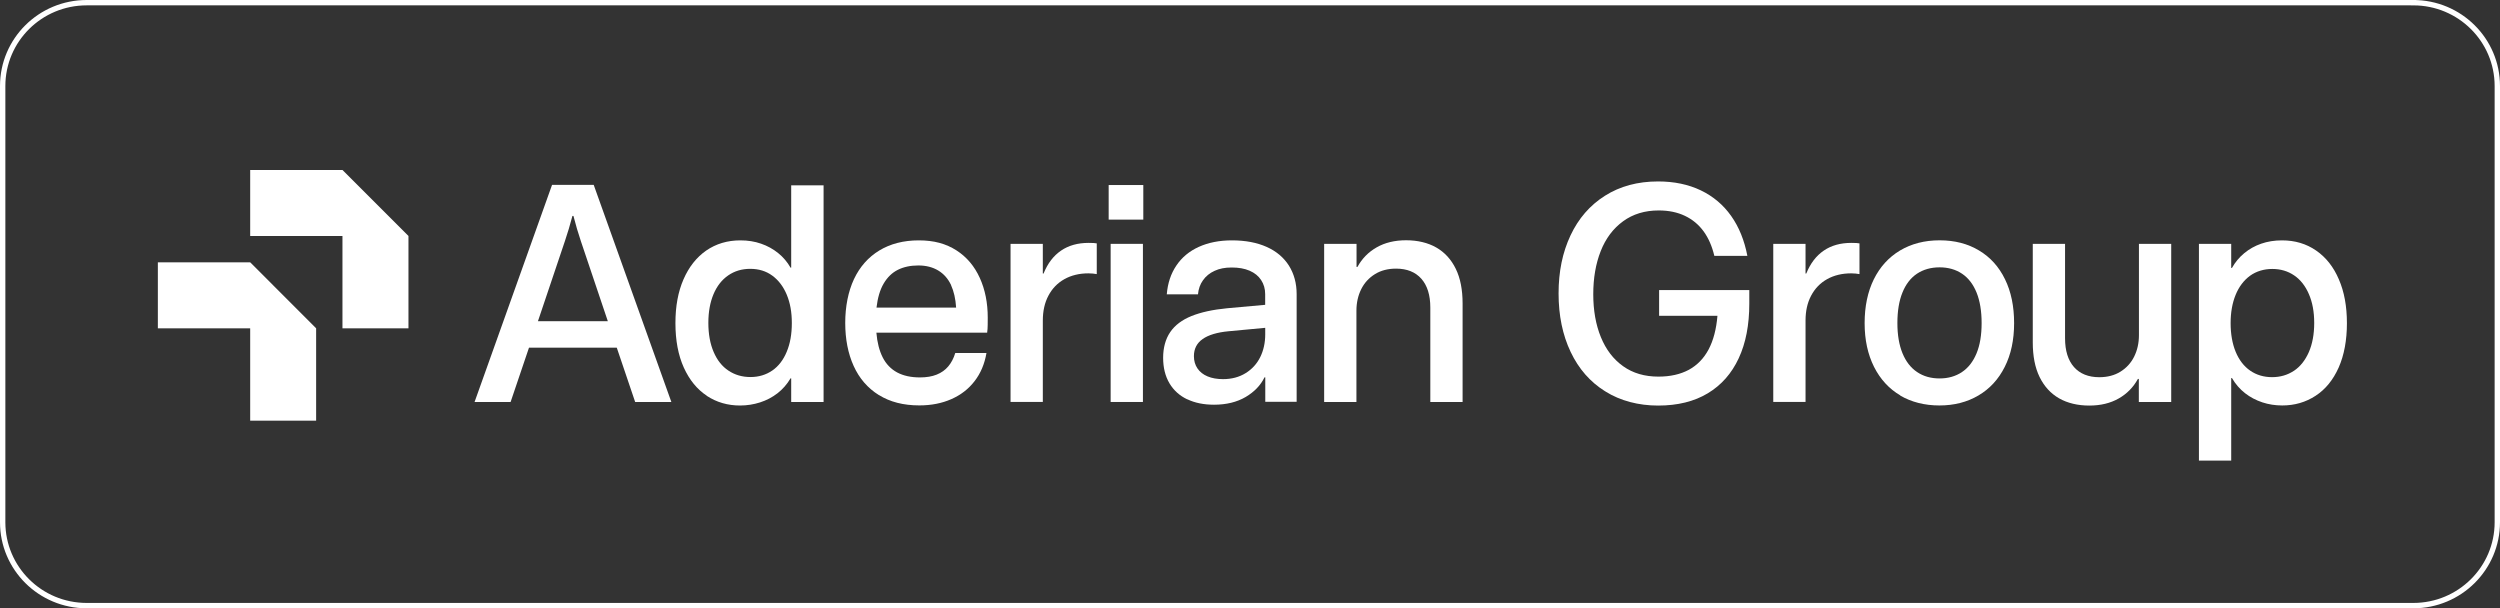
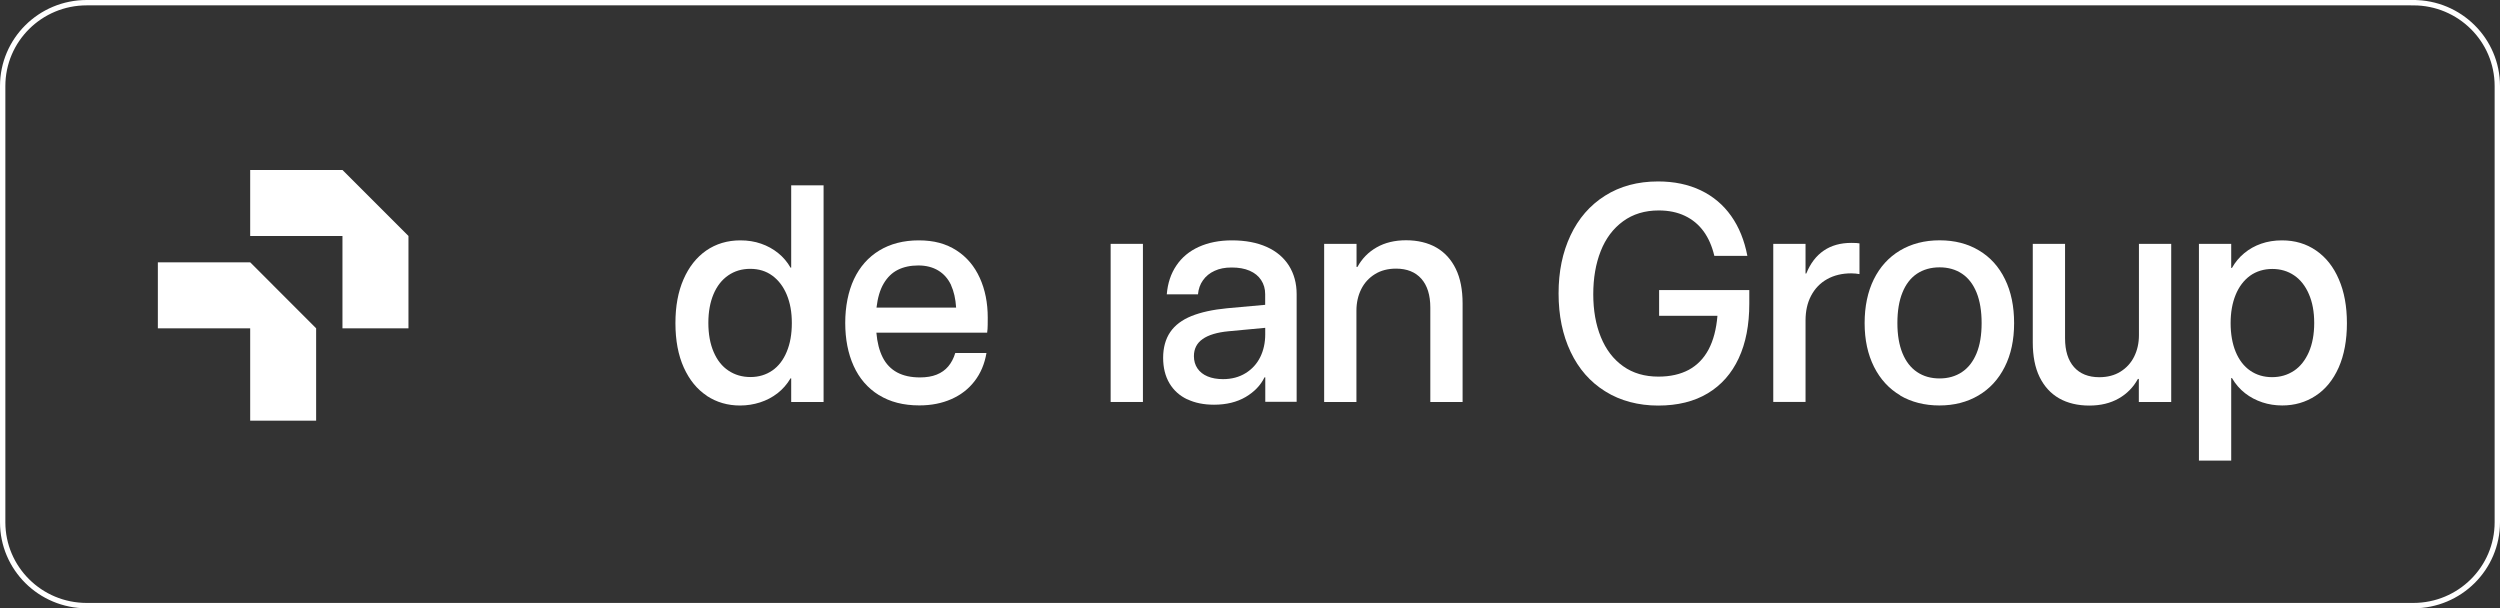
<svg xmlns="http://www.w3.org/2000/svg" id="Aderian_group" data-name="Aderian group" viewBox="0 0 466.26 113.46">
  <rect x="0" y="0" width="466.26" height="113.46" fill="#333333" stroke="none" />
  <defs>
    <style>
      .cls-1, .cls-2 {
        fill: #fff;
      }

      .cls-3 {
        fill: none;
        stroke: #fff;
        stroke-miterlimit: 10;
      }

      .cls-2 {
        fill-rule: evenodd;
      }
    </style>
  </defs>
  <g>
    <path class="cls-2" d="M58.96,61.23v17.22h-12.3v-17.22H29.44v-12.31h17.22l12.3,12.31Z" />
    <path class="cls-2" d="M76.18,44.01v17.22h-12.31v-17.22h-17.21v-12.31h17.21l12.31,12.31Z" />
-     <path class="cls-1" d="M102.96,34.48h7.77l14.48,40.49h-6.75l-3.43-10.13h-16.37l-3.43,10.13h-6.72l14.45-40.49h-.01Zm10.4,25.42l-5.03-14.94c-.5-1.48-.96-3.04-1.38-4.69h-.19c-.43,1.65-.9,3.21-1.4,4.69l-5.03,14.94h13.05Z" />
    <path class="cls-1" d="M131.84,73.82c-1.83-1.2-3.26-2.96-4.31-5.27-1.04-2.31-1.56-5.07-1.56-8.27s.5-5.85,1.5-8.17c1.01-2.32,2.42-4.11,4.24-5.38,1.83-1.26,3.95-1.9,6.37-1.9,1.39,0,2.68,.2,3.87,.62,1.19,.41,2.25,1,3.19,1.76,.94,.76,1.7,1.66,2.3,2.71h.12v-15.36h6.04v40.41h-6.04v-4.41h-.12c-.65,1.1-1.47,2.04-2.44,2.79-.97,.75-2.06,1.32-3.25,1.7s-2.43,.58-3.73,.58c-2.3,0-4.37-.6-6.2-1.8h.01Zm12.19-4.71c1.17-.81,2.07-1.98,2.7-3.51,.64-1.52,.95-3.31,.95-5.35s-.31-3.74-.94-5.27c-.63-1.52-1.53-2.71-2.7-3.57-1.17-.86-2.55-1.27-4.12-1.27s-2.92,.41-4.1,1.22c-1.18,.81-2.1,1.98-2.74,3.49-.64,1.52-.97,3.3-.97,5.37s.33,3.91,.99,5.43c.65,1.52,1.57,2.69,2.77,3.48,1.19,.79,2.55,1.19,4.09,1.19s2.91-.41,4.08-1.22h0Z" />
    <path class="cls-1" d="M163.89,73.67c-2.07-1.3-3.63-3.1-4.68-5.42-1.05-2.32-1.57-5-1.57-8.03s.55-5.85,1.63-8.16c1.09-2.31,2.67-4.09,4.72-5.34,2.06-1.25,4.52-1.89,7.37-1.89s5.07,.62,7.01,1.86c1.94,1.24,3.38,2.97,4.37,5.15,.99,2.18,1.48,4.66,1.48,7.41,0,.4,0,.85-.01,1.35,0,.5-.04,.99-.1,1.44h-20.66c.15,1.83,.55,3.37,1.18,4.62,.63,1.24,1.53,2.17,2.69,2.8,1.16,.62,2.57,.93,4.26,.93,1.2,0,2.24-.17,3.11-.52,.87-.35,1.6-.86,2.16-1.53,.57-.67,1.01-1.51,1.31-2.5h5.82c-.35,2.05-1.09,3.79-2.22,5.25-1.12,1.46-2.57,2.58-4.33,3.35-1.76,.78-3.75,1.17-5.97,1.17-2.96,0-5.47-.64-7.55-1.94h-.01Zm13.49-20.5c-.55-1.17-1.34-2.08-2.38-2.71-1.04-.63-2.28-.95-3.73-.95s-2.73,.27-3.81,.81-1.96,1.39-2.65,2.56c-.69,1.16-1.12,2.66-1.34,4.49h14.85c-.1-1.63-.42-3.03-.95-4.2h.01Z" />
-     <path class="cls-1" d="M188.47,45.48h6.02v5.53h.14c.77-1.9,1.85-3.31,3.26-4.27,1.4-.96,3.12-1.44,5.12-1.44,.75,0,1.26,.03,1.54,.09v5.73c-.23-.04-.47-.07-.73-.1-.26-.02-.54-.04-.81-.04-1.7,0-3.2,.36-4.49,1.08-1.29,.72-2.28,1.75-2.98,3.07-.71,1.33-1.05,2.88-1.05,4.66v15.17h-6.02v-29.49h0Z" />
    <path class="cls-1" d="M207.14,45.48h6.02v29.49h-6.02v-29.49Z" />
    <path class="cls-1" d="M221.43,74.48c-1.42-.67-2.53-1.67-3.32-2.99-.78-1.32-1.18-2.9-1.18-4.76s.44-3.5,1.32-4.79c.88-1.29,2.2-2.28,3.95-2.99,1.76-.71,3.97-1.2,6.67-1.46l7.09-.64v-1.99c0-1-.25-1.86-.75-2.62-.49-.76-1.21-1.34-2.15-1.75-.94-.41-2.06-.6-3.34-.6s-2.28,.2-3.19,.62c-.91,.41-1.63,1-2.16,1.75-.54,.75-.85,1.63-.94,2.63h-5.82c.17-2.06,.76-3.85,1.79-5.37,1.02-1.52,2.42-2.68,4.19-3.48,1.77-.8,3.82-1.21,6.17-1.21,2.52,0,4.67,.41,6.48,1.22,1.81,.81,3.19,1.98,4.15,3.49,.95,1.52,1.44,3.29,1.44,5.3v20.1h-5.85v-4.57h-.14c-.73,1.5-1.91,2.72-3.52,3.67-1.62,.95-3.59,1.44-5.89,1.44-1.9,0-3.56-.33-4.98-1.01h0Zm10.87-4.88c1.21-.74,2.12-1.75,2.74-3,.62-1.26,.93-2.68,.93-4.23v-1.23l-6.83,.64c-2.14,.2-3.75,.69-4.84,1.45-1.08,.76-1.63,1.82-1.63,3.19,0,.88,.22,1.64,.66,2.29,.44,.65,1.07,1.15,1.89,1.49,.81,.34,1.78,.51,2.88,.51,1.6,0,3-.37,4.2-1.11h0Z" />
    <path class="cls-1" d="M246.98,45.48h6.02v4.3h.17c.85-1.55,2.04-2.77,3.59-3.65,1.54-.88,3.37-1.32,5.49-1.32s4.05,.45,5.62,1.35c1.57,.9,2.79,2.23,3.64,3.98,.86,1.76,1.27,3.91,1.27,6.46v18.37h-6.02v-17.61c0-2.32-.56-4.11-1.67-5.37-1.11-1.25-2.69-1.89-4.71-1.89-1.52,0-2.84,.34-3.95,1.03s-1.97,1.62-2.56,2.81c-.59,1.19-.89,2.52-.89,4.01v17.02h-6.02v-29.49h.01Z" />
    <path class="cls-1" d="M299.38,72.99c-2.81-1.75-4.95-4.2-6.45-7.36-1.5-3.15-2.25-6.79-2.25-10.9s.74-7.65,2.22-10.81c1.48-3.16,3.62-5.63,6.43-7.41,2.81-1.78,6.11-2.67,9.91-2.67,3,0,5.66,.56,7.96,1.66,2.3,1.1,4.2,2.7,5.67,4.78,1.47,2.08,2.47,4.56,3.02,7.44h-6.16c-.42-1.78-1.08-3.3-1.99-4.56-.92-1.26-2.08-2.23-3.49-2.9-1.4-.67-3.03-1.01-4.89-1.01-2.59,0-4.8,.67-6.65,2.02-1.85,1.35-3.24,3.2-4.17,5.56-.93,2.36-1.39,5.04-1.39,8.05s.47,5.68,1.42,8c.95,2.32,2.32,4.12,4.15,5.42,1.82,1.3,4.02,1.94,6.58,1.94,2.22,0,4.1-.43,5.67-1.27,1.56-.85,2.8-2.12,3.69-3.8,.89-1.68,1.44-3.77,1.65-6.27h-10.88v-4.8h16.82v2.53c0,3.95-.65,7.35-1.97,10.18-1.32,2.84-3.23,5.01-5.77,6.54-2.54,1.53-5.62,2.29-9.26,2.29s-7.03-.88-9.82-2.62v-.03Z" />
    <path class="cls-1" d="M330.72,45.48h6.02v5.53h.14c.77-1.9,1.85-3.31,3.26-4.27,1.4-.96,3.12-1.44,5.12-1.44,.75,0,1.26,.03,1.54,.09v5.73c-.22-.04-.47-.07-.73-.1-.26-.02-.54-.04-.81-.04-1.7,0-3.2,.36-4.49,1.08-1.29,.72-2.28,1.75-2.98,3.07-.71,1.33-1.05,2.88-1.05,4.66v15.17h-6.02v-29.49h0Z" />
    <path class="cls-1" d="M354.42,73.75c-2.11-1.24-3.75-3.03-4.91-5.34-1.16-2.32-1.75-5.03-1.75-8.14s.57-5.85,1.71-8.17c1.15-2.32,2.77-4.11,4.89-5.38,2.12-1.26,4.58-1.9,7.39-1.9s5.24,.63,7.34,1.89c2.1,1.25,3.72,3.04,4.85,5.37,1.14,2.32,1.7,5.06,1.7,8.19s-.58,5.85-1.75,8.16c-1.16,2.31-2.8,4.09-4.91,5.33-2.11,1.24-4.53,1.86-7.27,1.86s-5.22-.62-7.33-1.86h.01Zm11.48-4.35c1.18-.78,2.09-1.95,2.73-3.49,.64-1.54,.95-3.43,.95-5.66s-.31-4.11-.94-5.68c-.63-1.55-1.53-2.73-2.71-3.52-1.18-.79-2.58-1.19-4.19-1.19s-3.03,.4-4.22,1.19c-1.18,.79-2.09,1.97-2.71,3.52-.63,1.55-.94,3.45-.94,5.68s.32,4.08,.95,5.63c.63,1.54,1.54,2.71,2.73,3.51s2.58,1.19,4.19,1.19,2.98-.4,4.17-1.18h-.01Z" />
    <path class="cls-1" d="M404.92,74.97h-6.02v-4.3h-.17c-.85,1.55-2.04,2.77-3.59,3.65-1.55,.88-3.37,1.32-5.49,1.32s-4.05-.45-5.62-1.35c-1.57-.9-2.78-2.23-3.64-3.98-.86-1.76-1.27-3.91-1.27-6.46v-18.37h6.02v17.61c0,2.32,.56,4.11,1.67,5.37,1.11,1.25,2.69,1.89,4.71,1.89,1.52,0,2.84-.34,3.95-1.03,1.11-.69,1.97-1.62,2.56-2.81,.59-1.19,.89-2.52,.89-4.01v-17.02h6.02v29.49h-.01Z" />
    <path class="cls-1" d="M421.94,75.04c-1.18-.39-2.26-.95-3.23-1.71-.97-.76-1.79-1.7-2.44-2.82h-.14v15.39h-6.02V45.48h6.02v4.49h.14c.6-1.07,1.36-1.98,2.29-2.75,.93-.77,1.98-1.36,3.16-1.77,1.18-.41,2.47-.62,3.88-.62,2.42,0,4.54,.63,6.37,1.9,1.83,1.26,3.25,3.05,4.24,5.38,1.01,2.32,1.5,5.04,1.5,8.17s-.51,5.96-1.54,8.27c-1.03,2.31-2.46,4.07-4.31,5.27-1.84,1.2-3.91,1.8-6.21,1.8-1.3,0-2.53-.19-3.72-.58h.01Zm5.9-5.89c1.18-.79,2.1-1.96,2.77-3.48,.66-1.52,1-3.34,1-5.43s-.33-3.86-.99-5.38c-.65-1.52-1.57-2.69-2.74-3.49-1.17-.8-2.54-1.21-4.09-1.21s-2.98,.43-4.15,1.27c-1.17,.86-2.07,2.05-2.69,3.57-.62,1.52-.93,3.28-.93,5.27s.31,3.82,.94,5.34c.63,1.52,1.53,2.7,2.7,3.51,1.17,.81,2.54,1.22,4.09,1.22s2.89-.4,4.08-1.19h0Z" />
-     <path class="cls-1" d="M213.23,34.51h-6.46v6.45h6.46v-6.45Z" />
  </g>
  <path class="cls-3" d="M450.09,.5H16.17C7.51,.5,.5,7.46,.5,16.05V97.4c0,8.59,7.01,15.55,15.67,15.55H450.09c8.65,0,15.67-6.96,15.67-15.55V16.05c0-8.59-7.01-15.55-15.67-15.55Z" />
</svg>